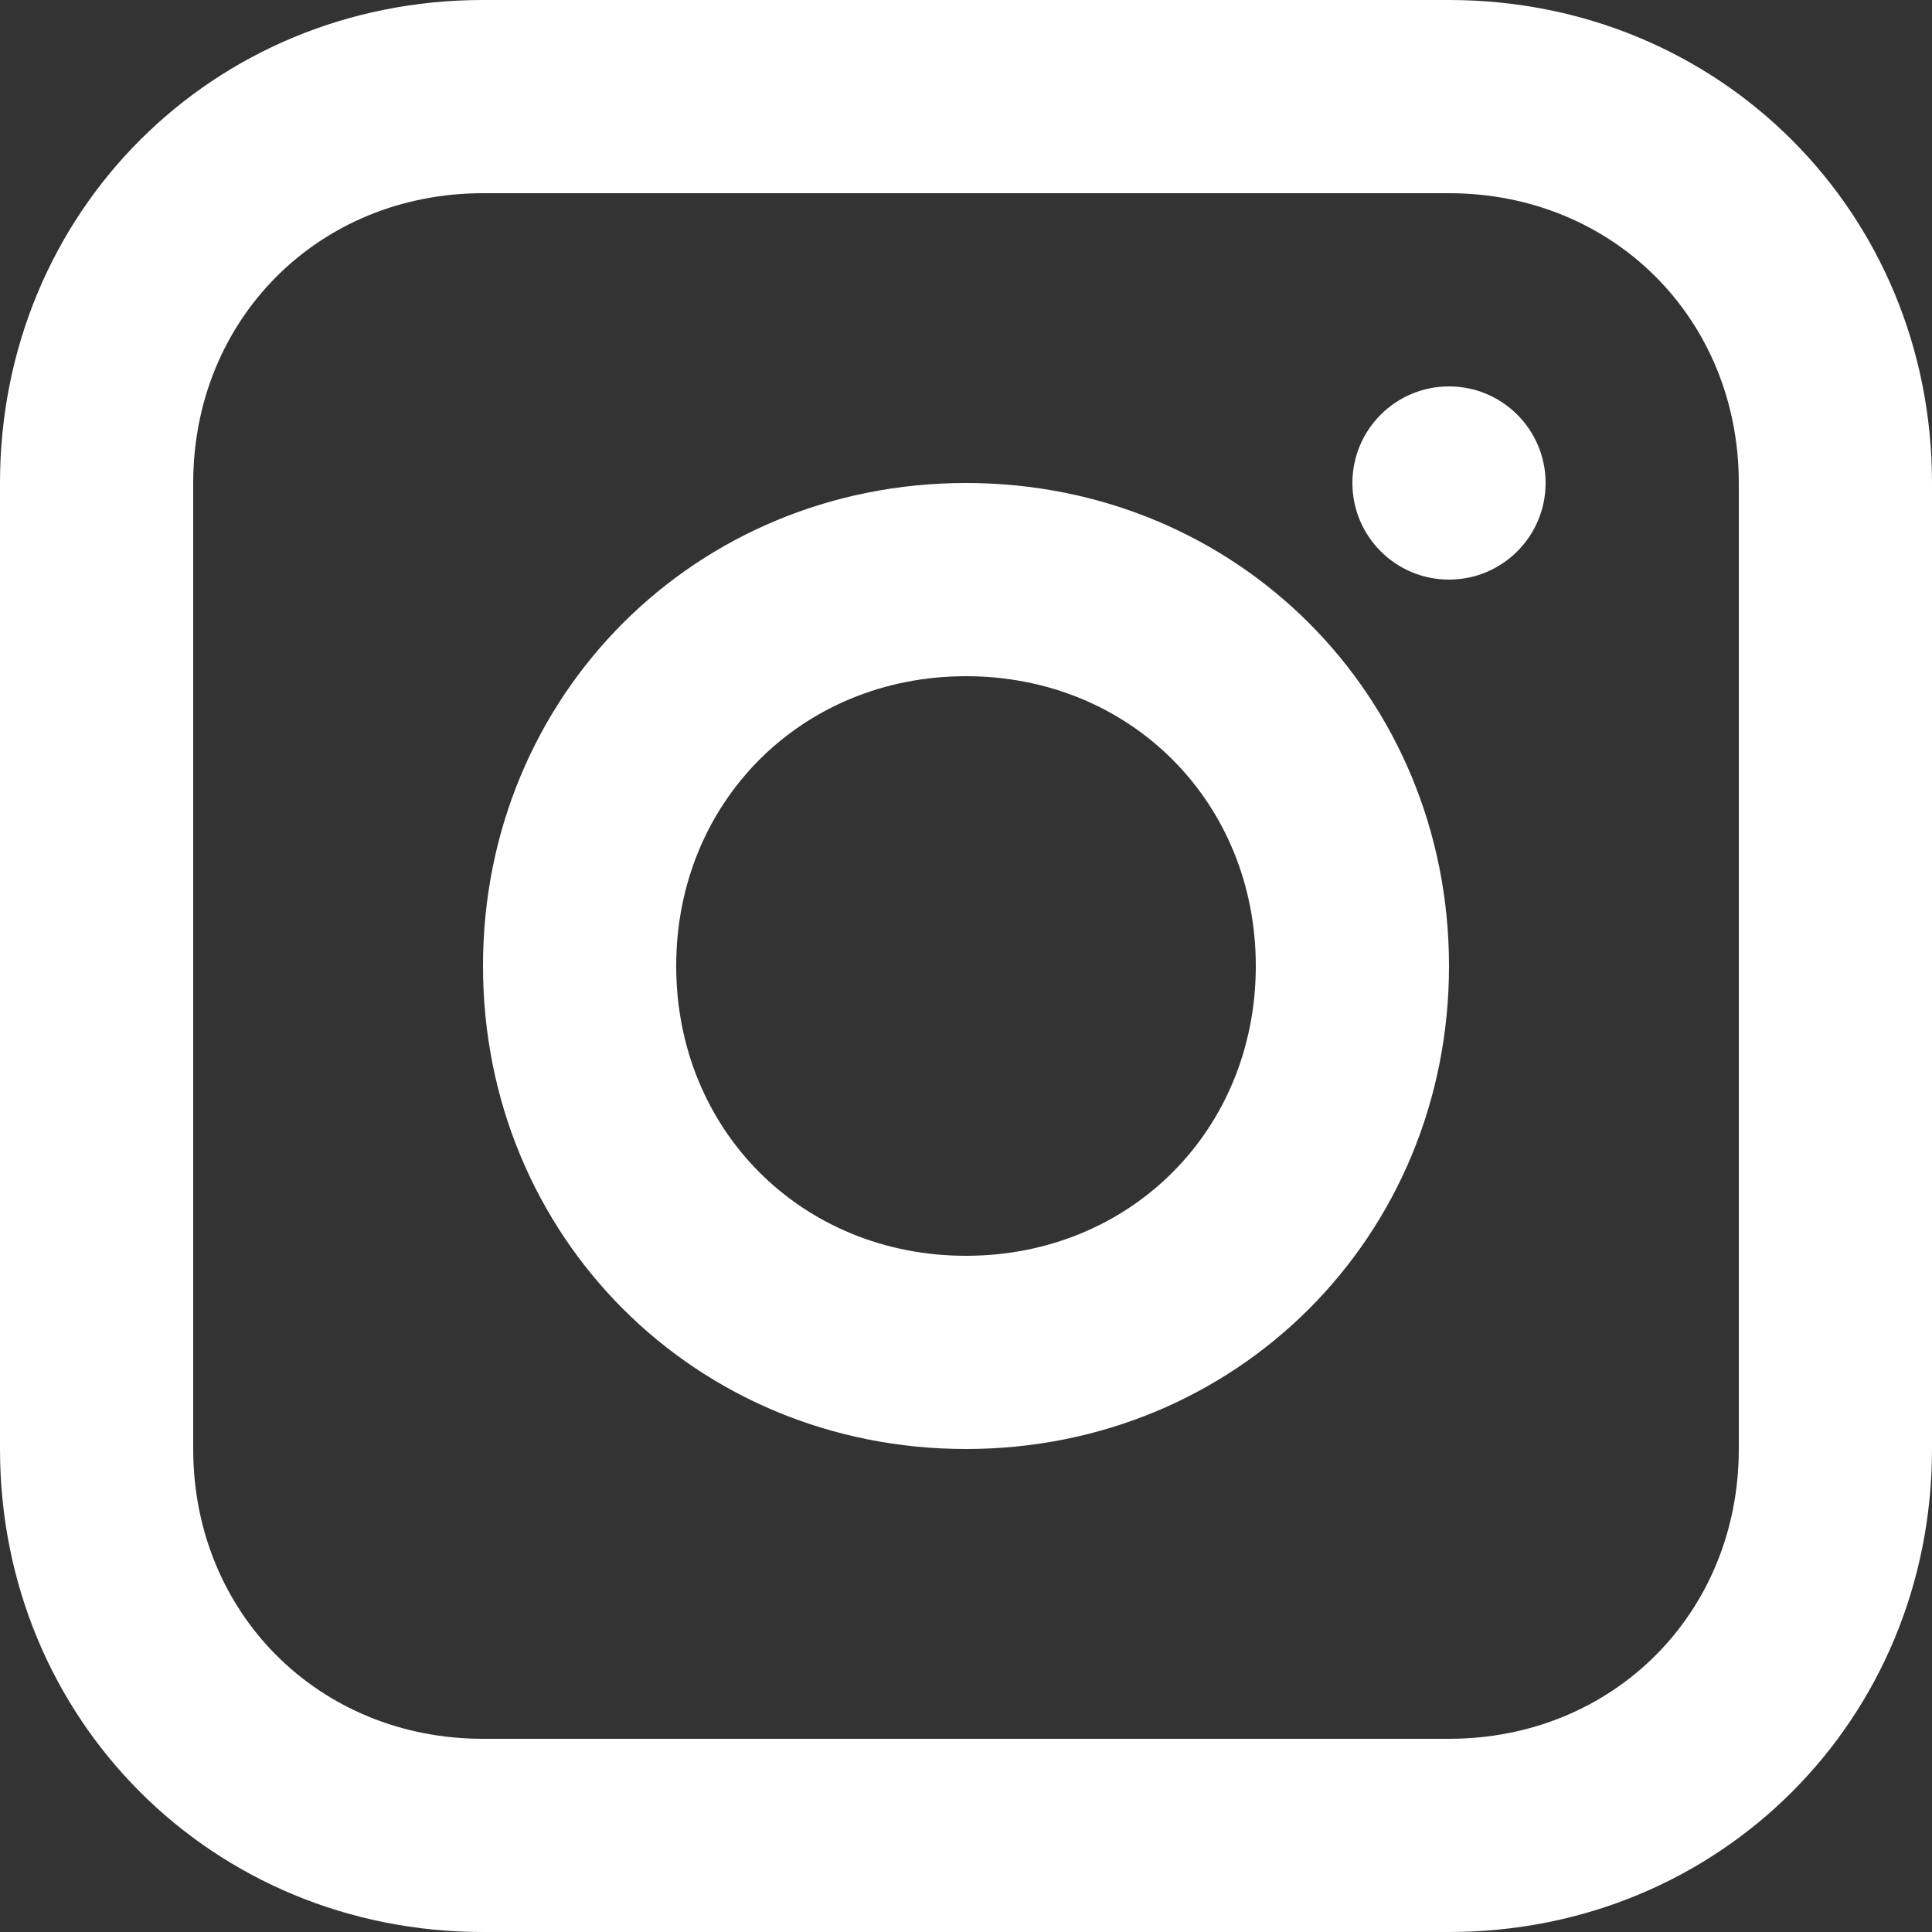
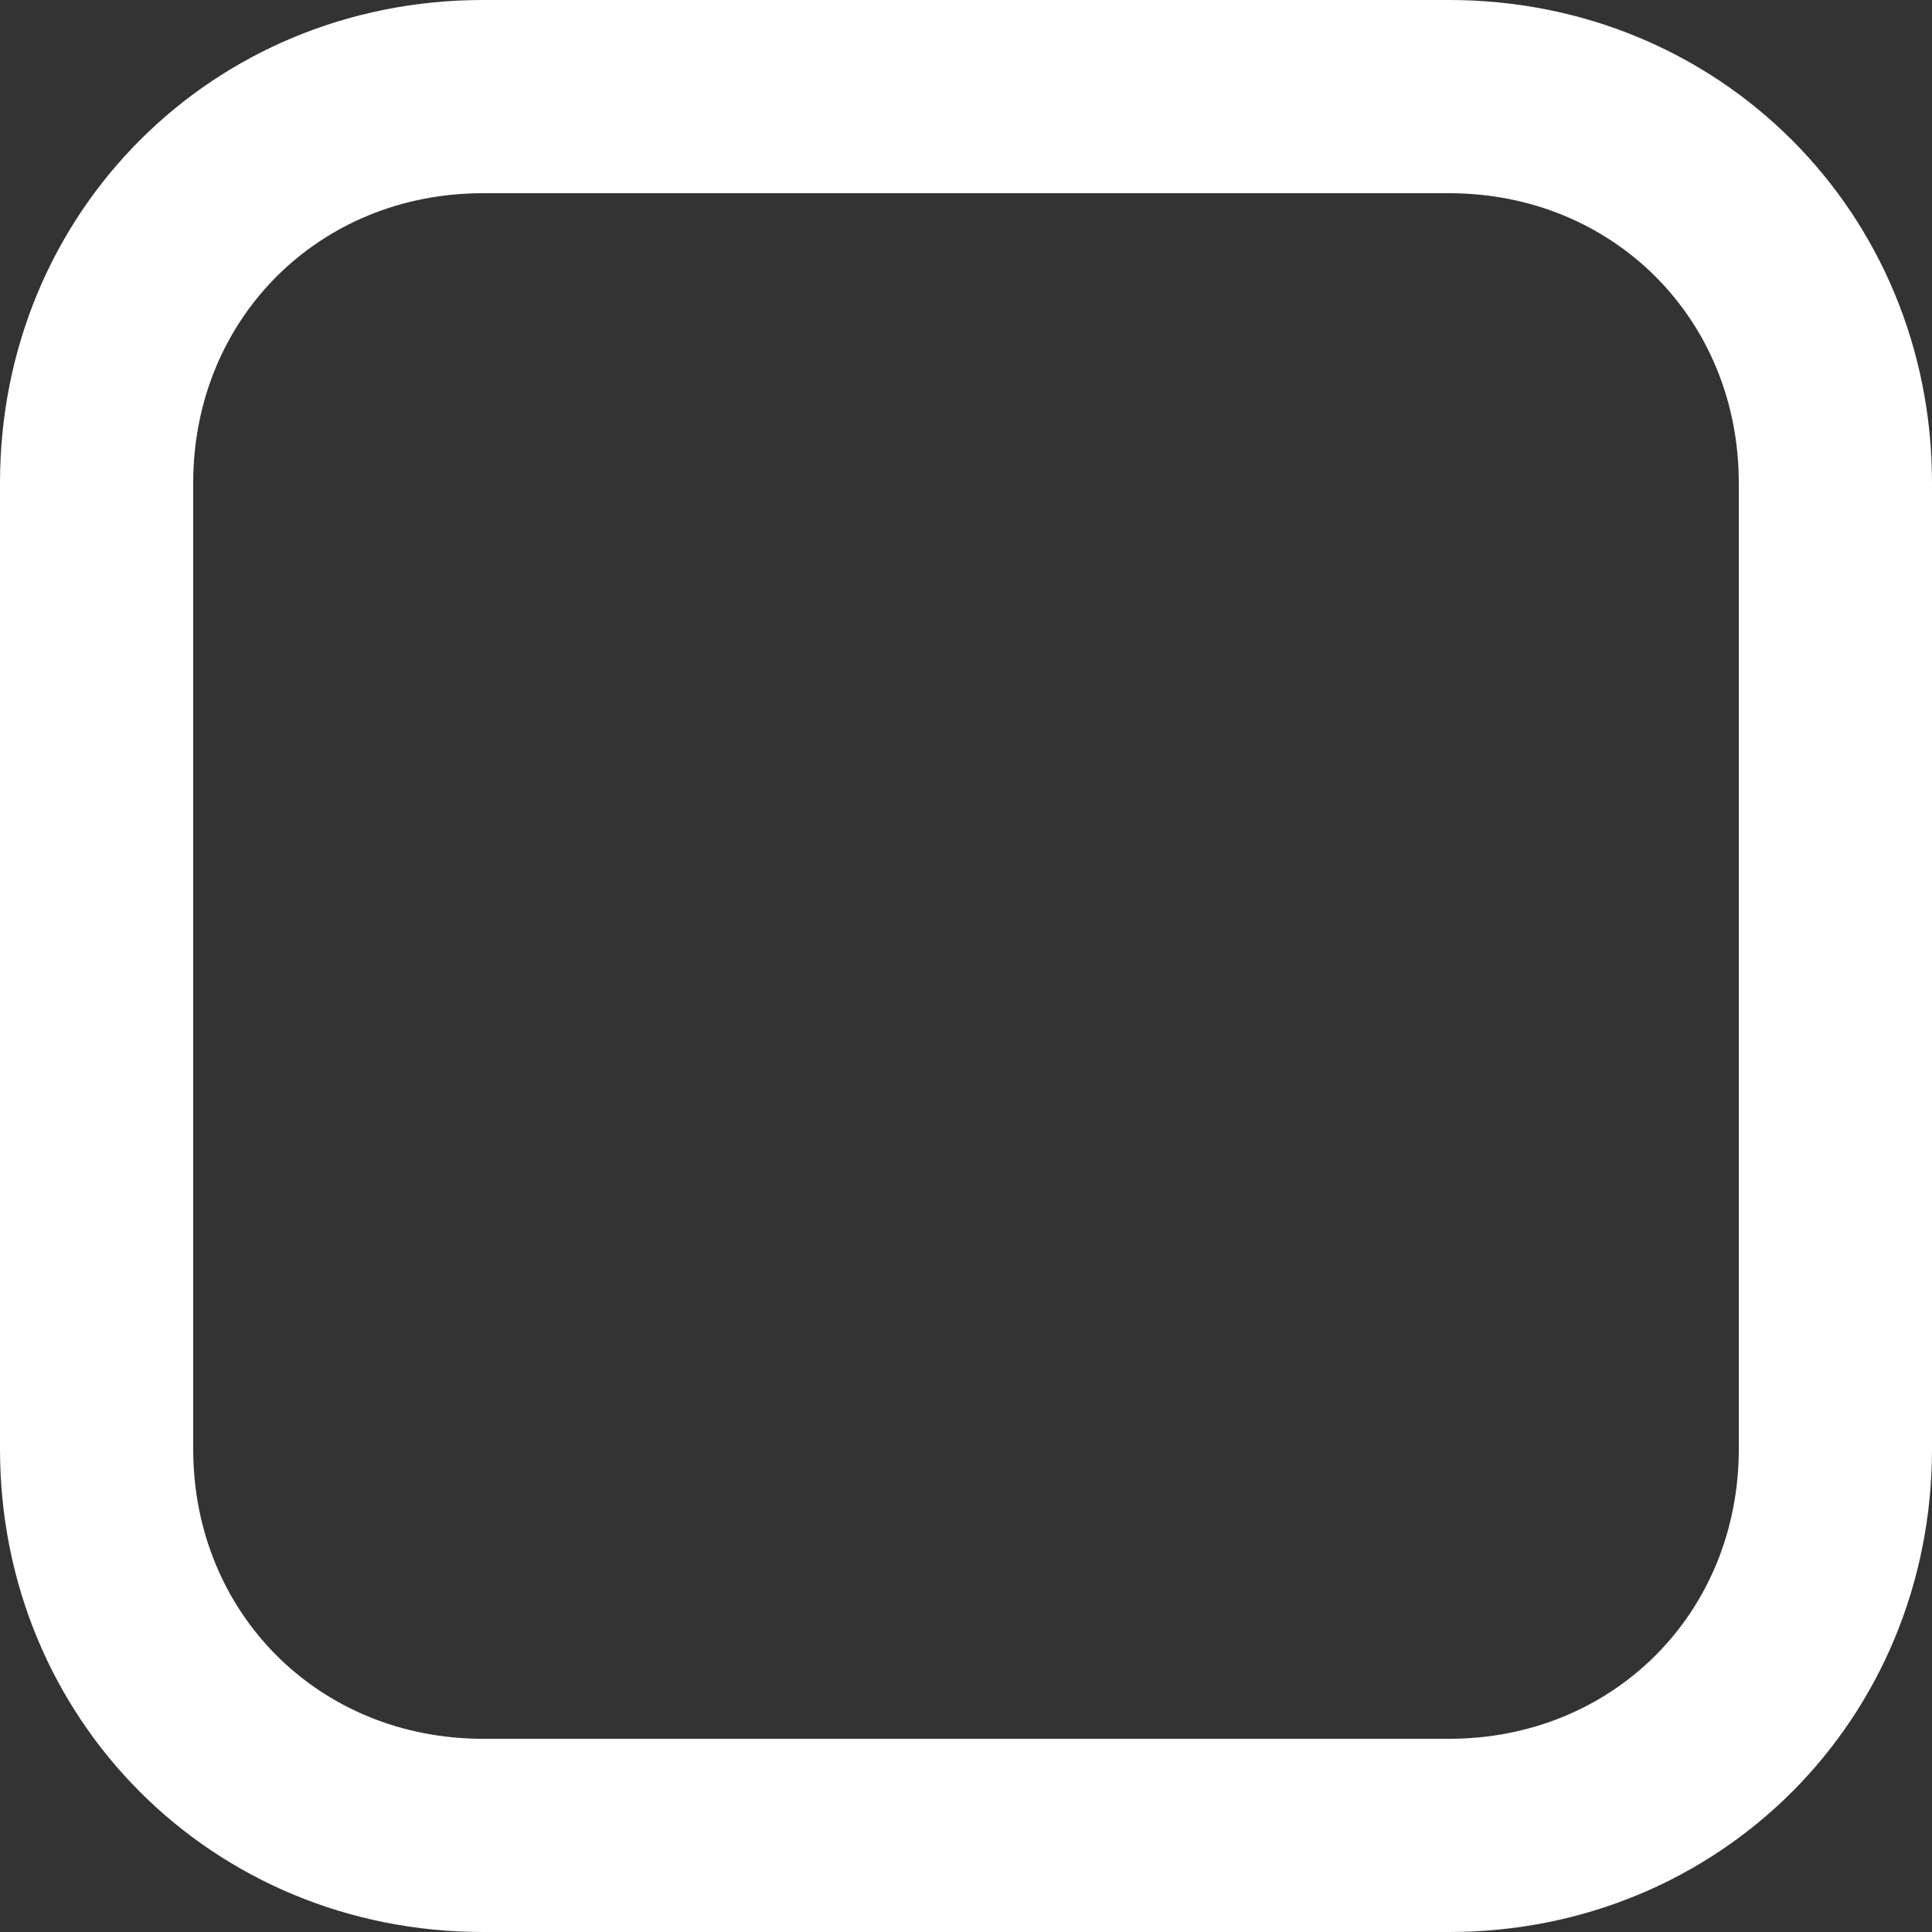
<svg xmlns="http://www.w3.org/2000/svg" version="1.1" id="Layer_1" x="0px" y="0px" viewBox="0 0 512 512" style="enable-background:new 0 0 512 512;" xml:space="preserve">
  <rect x="0" y="0" width="512" height="512" fill="#333333" stroke="none" />
  <style type="text/css">
	.st0{fill:#ffffff;}
	.st1{fill-rule:evenodd;clip-rule:evenodd;fill:#ffffff;}
</style>
  <g>
    <path class="st0" d="M384,0H128C56.3,0,0,56.3,0,128v256c0,71.7,56.3,128,128,128h256c71.7,0,128-56.3,128-128V128C512,56.3,455.7,0,384,0z    M460.8,384c0,43.5-33.3,76.8-76.8,76.8H128c-43.5,0-76.8-33.3-76.8-76.8V128c0-43.5,33.3-76.8,76.8-76.8h256   c43.5,0,76.8,33.3,76.8,76.8V384z" />
-     <path class="st1" d="M256,128c-71.7,0-128,56.3-128,128s56.3,128,128,128s128-56.3,128-128S327.7,128,256,128z M256,332.8   c-43.5,0-76.8-33.3-76.8-76.8s33.3-76.8,76.8-76.8s76.8,33.3,76.8,76.8S299.5,332.8,256,332.8z" />
-     <circle class="st0" cx="384" cy="128" r="25.6" />
  </g>
</svg>